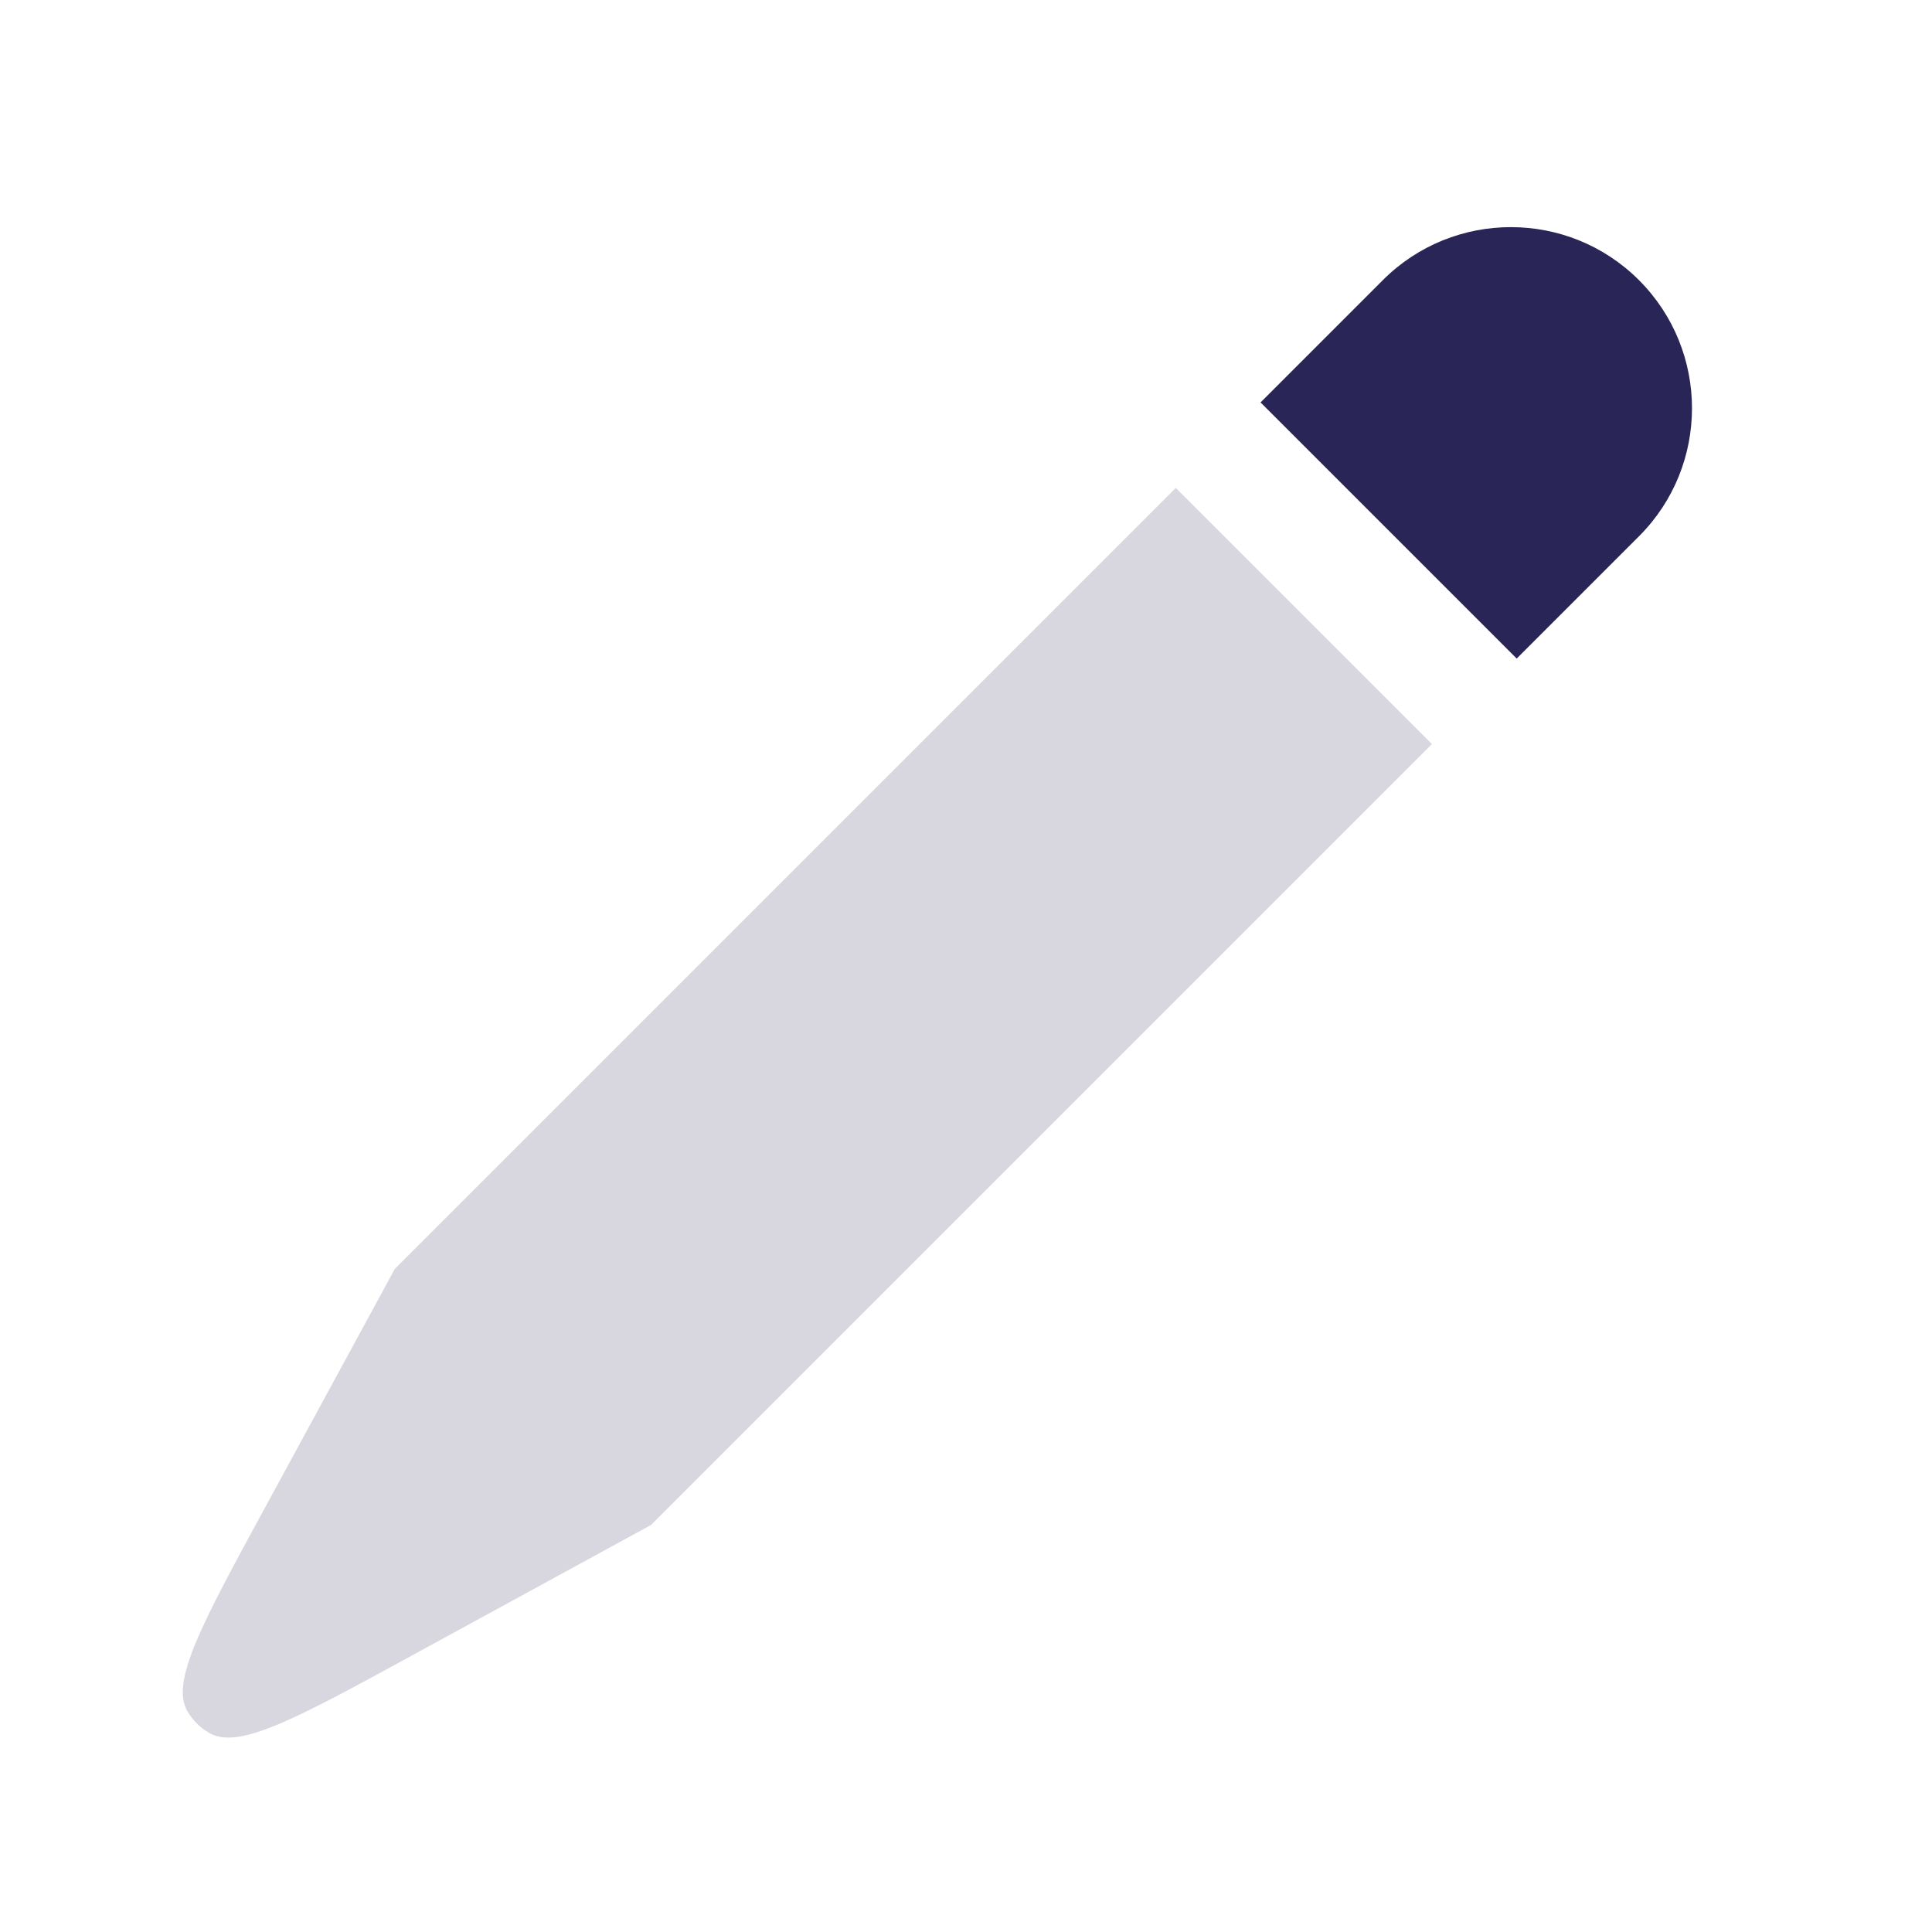
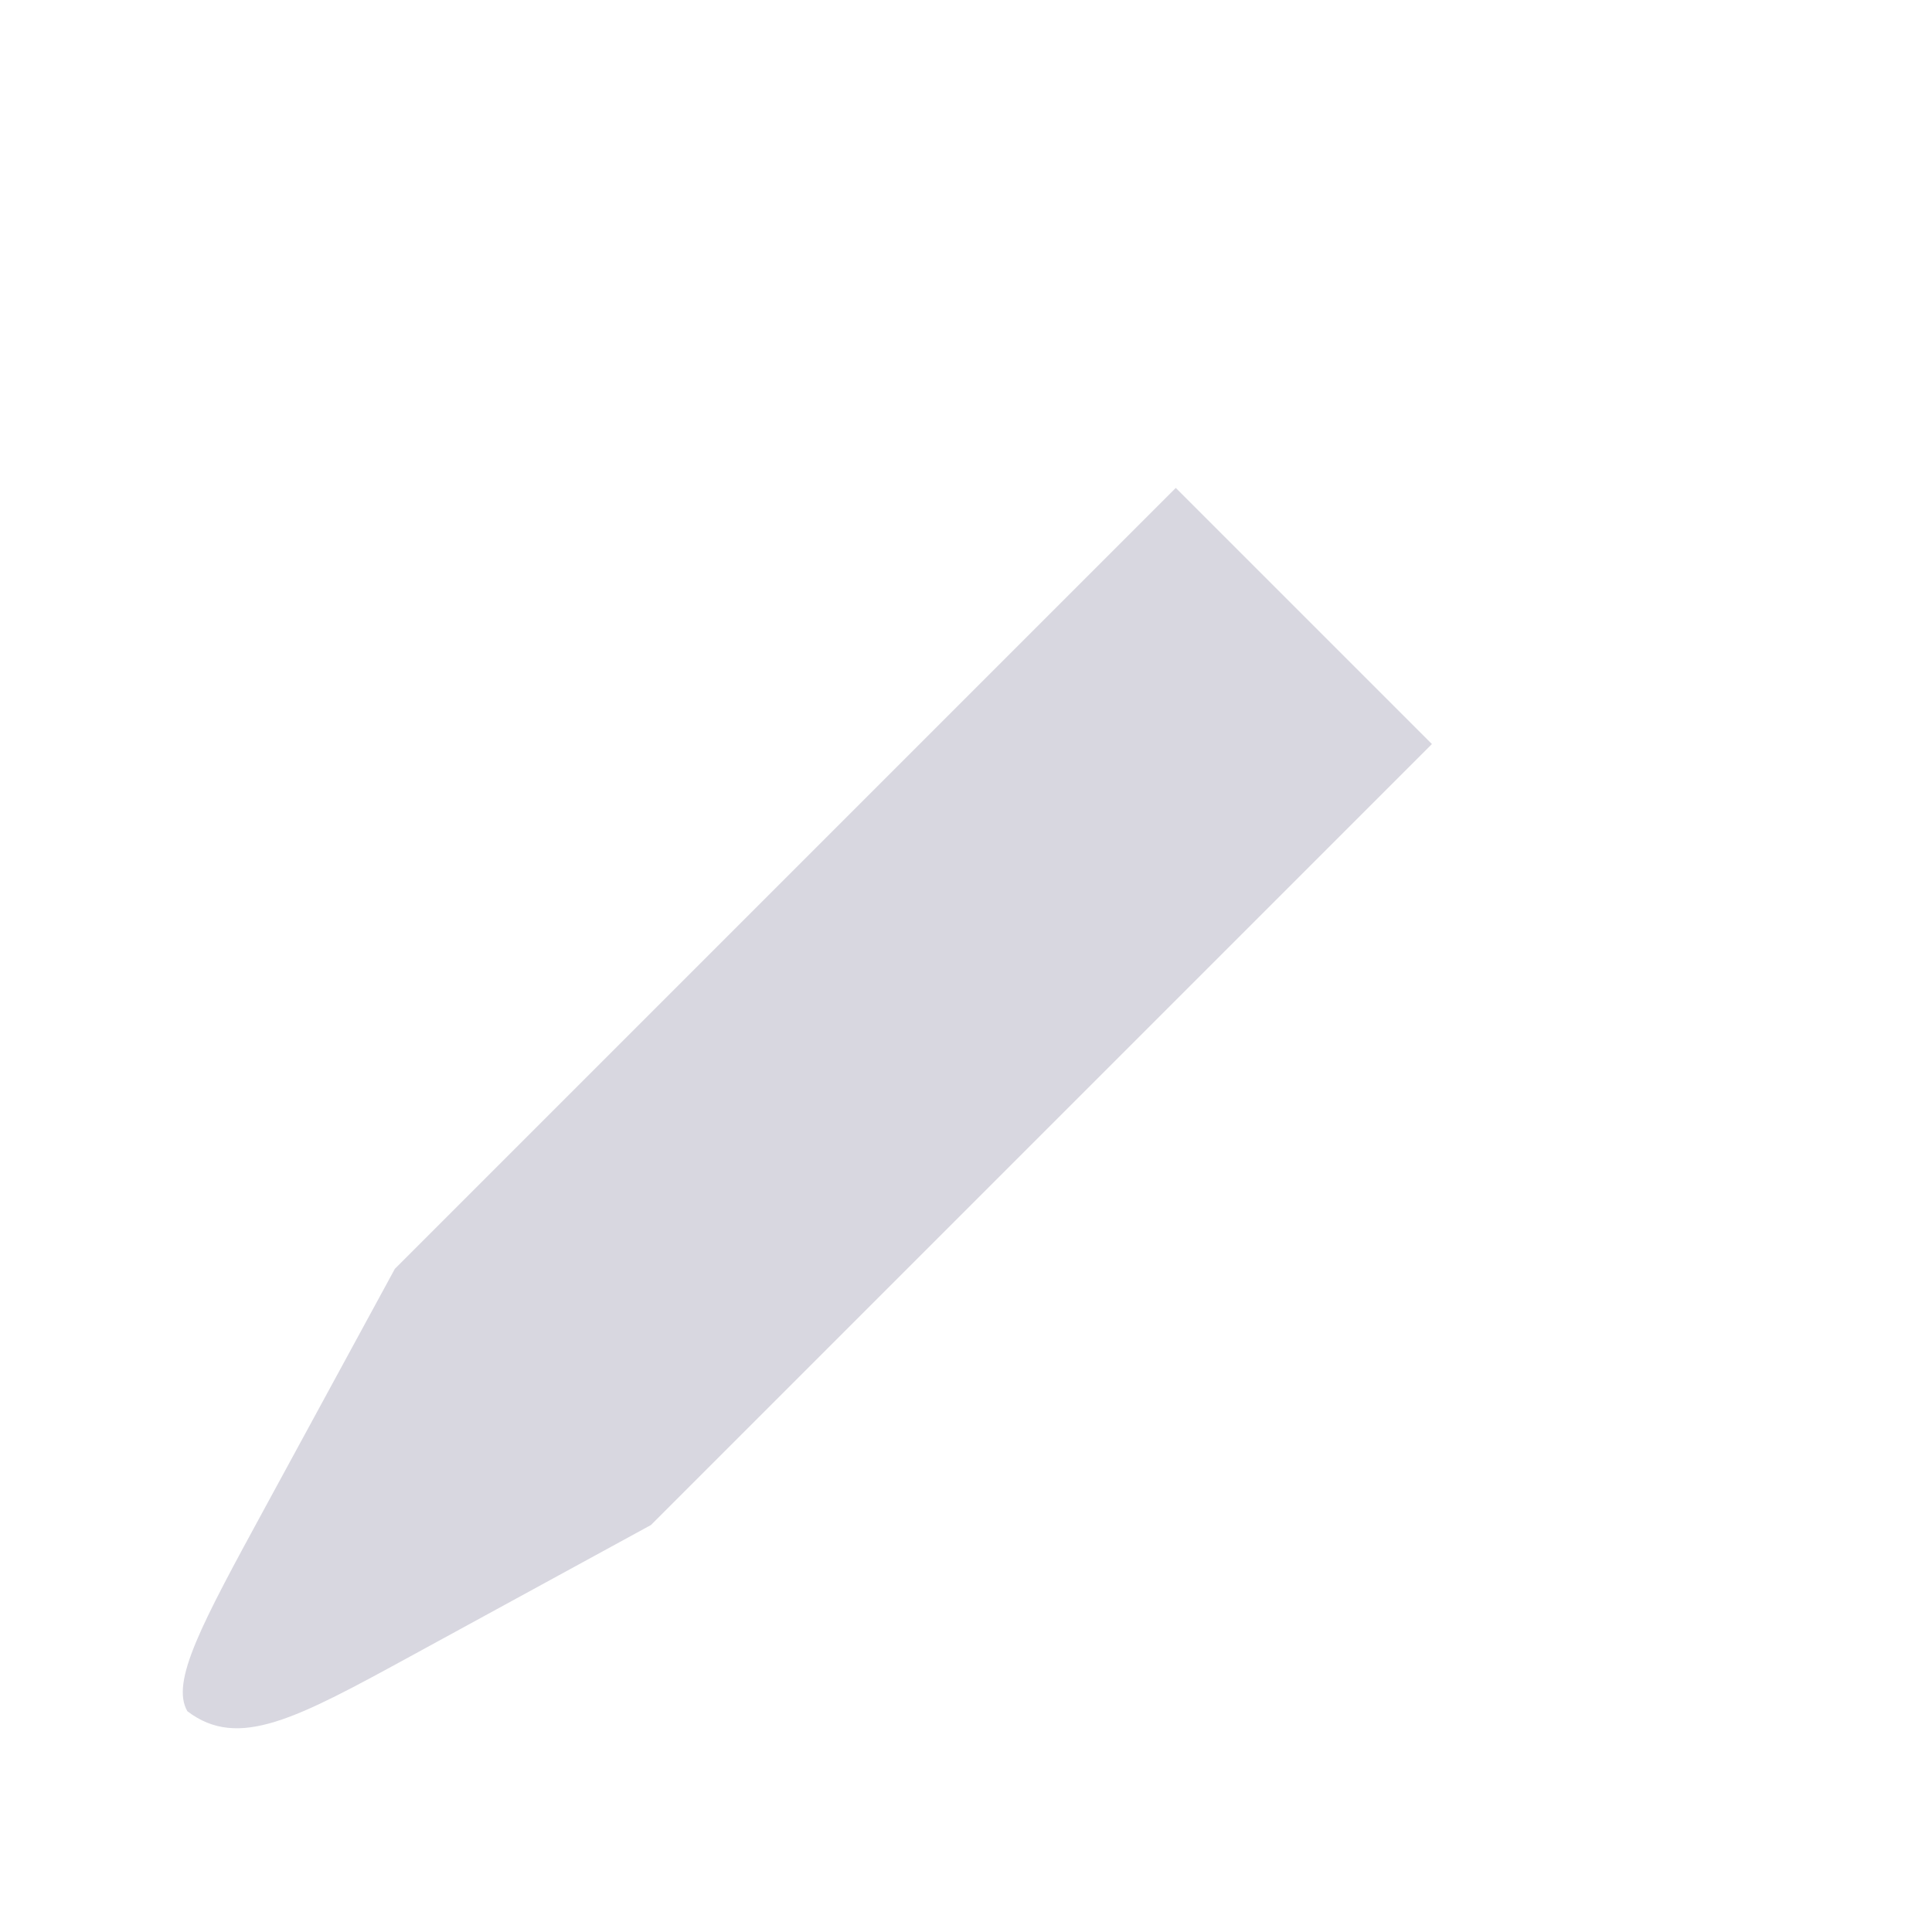
<svg xmlns="http://www.w3.org/2000/svg" width="24" height="24" viewBox="0 0 24 24" fill="none">
-   <path d="M20.36 6.662C21.238 5.784 21.238 4.359 20.36 3.48C19.481 2.602 18.056 2.602 17.178 3.48L15.659 4.999L18.841 8.181L20.36 6.662Z" fill="#292556" />
-   <path d="M3.29 18.732C2.506 20.173 2.115 20.893 2.328 21.258C2.394 21.37 2.486 21.462 2.598 21.527C2.964 21.741 3.683 21.348 5.123 20.562L8.087 18.944L17.788 9.243L14.606 6.061L4.905 15.762L3.29 18.732Z" fill="#292556" fill-opacity="0.18" />
+   <path d="M3.29 18.732C2.506 20.173 2.115 20.893 2.328 21.258C2.964 21.741 3.683 21.348 5.123 20.562L8.087 18.944L17.788 9.243L14.606 6.061L4.905 15.762L3.29 18.732Z" fill="#292556" fill-opacity="0.18" />
</svg>